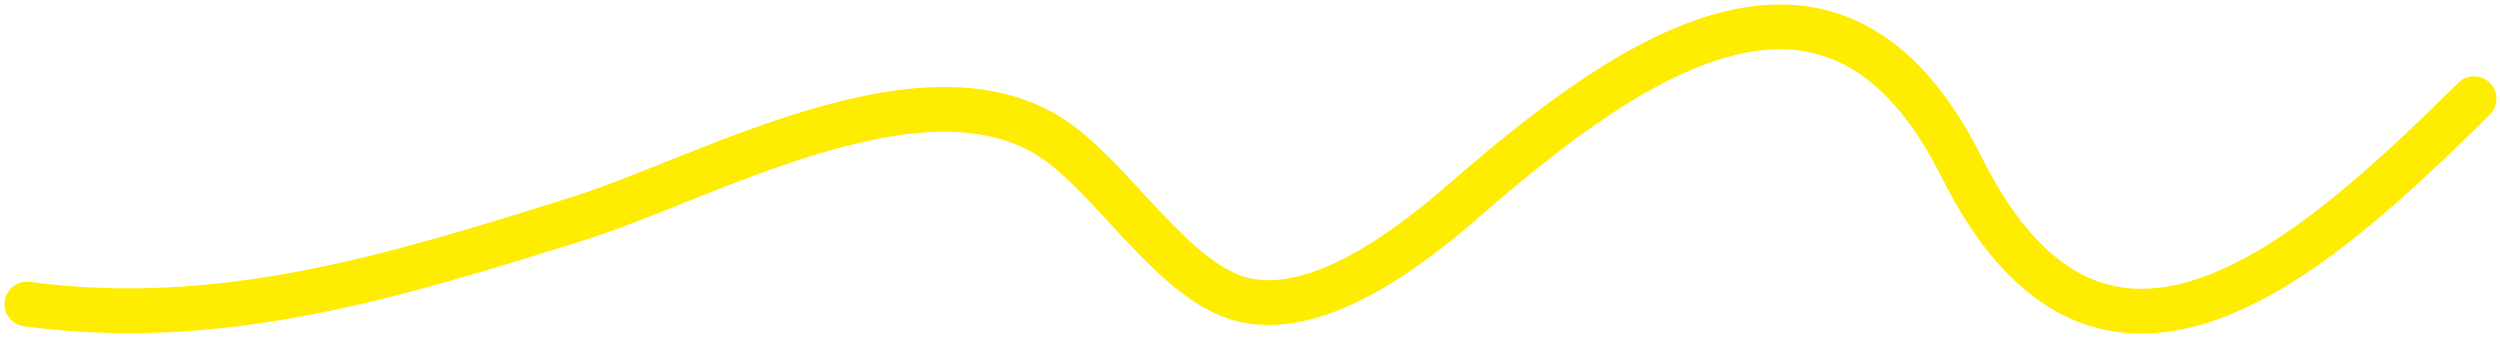
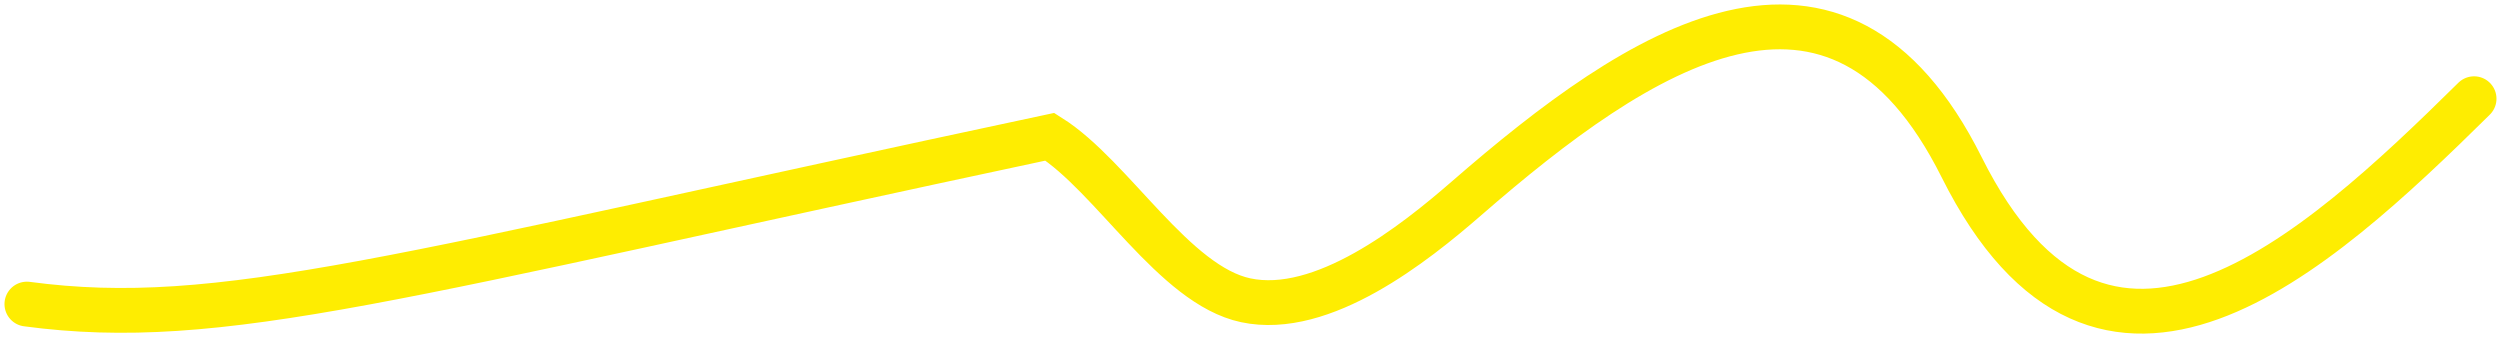
<svg xmlns="http://www.w3.org/2000/svg" width="279" height="38" viewBox="0 0 279 38" fill="none">
-   <path d="M276.107 11.017C258.31 28.58 234.687 50.195 218.918 18.656C204.994 -9.192 183.022 5.302 163.639 22.158C157.838 27.202 147.594 35.334 139.023 33.511C131.032 31.81 124.159 19.672 117.166 15.261C102.691 6.131 78.673 19.948 64.539 24.386C43.862 30.878 24.648 36.821 3 33.935" stroke="#FEED01" stroke-width="5" stroke-linecap="round" />
+   <path d="M276.107 11.017C258.31 28.58 234.687 50.195 218.918 18.656C204.994 -9.192 183.022 5.302 163.639 22.158C157.838 27.202 147.594 35.334 139.023 33.511C131.032 31.81 124.159 19.672 117.166 15.261C43.862 30.878 24.648 36.821 3 33.935" stroke="#FEED01" stroke-width="5" stroke-linecap="round" />
</svg>